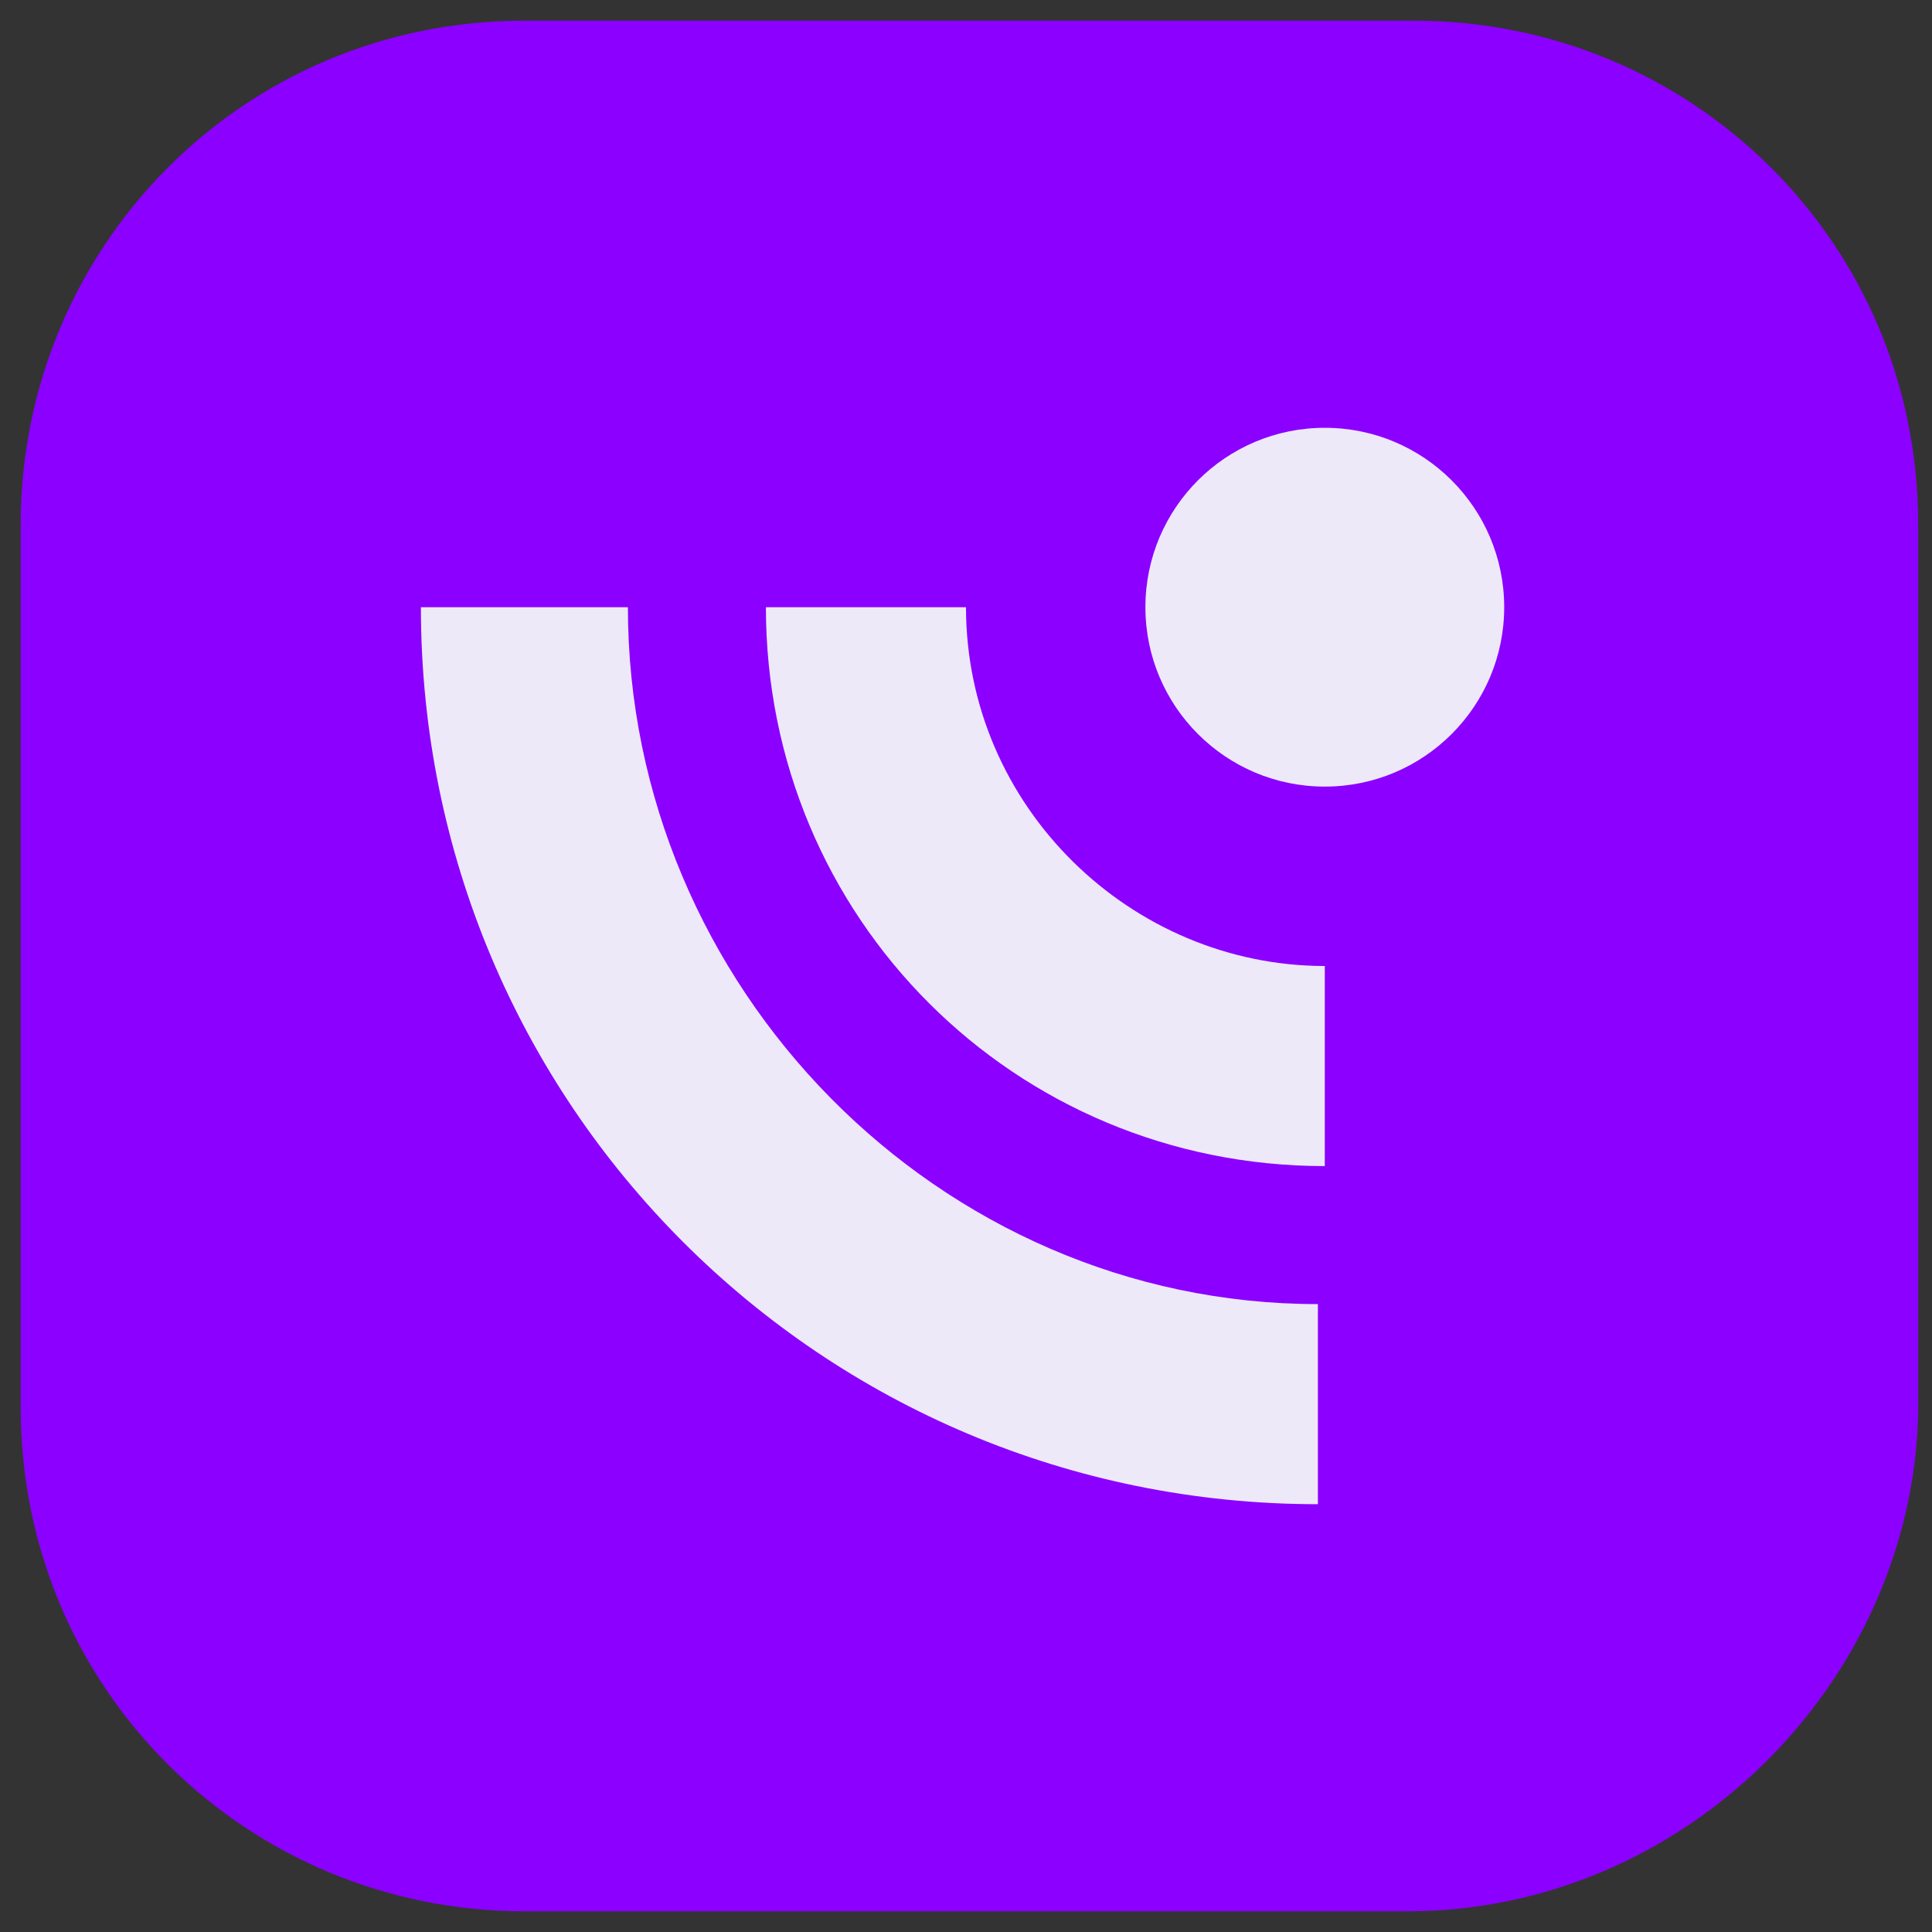
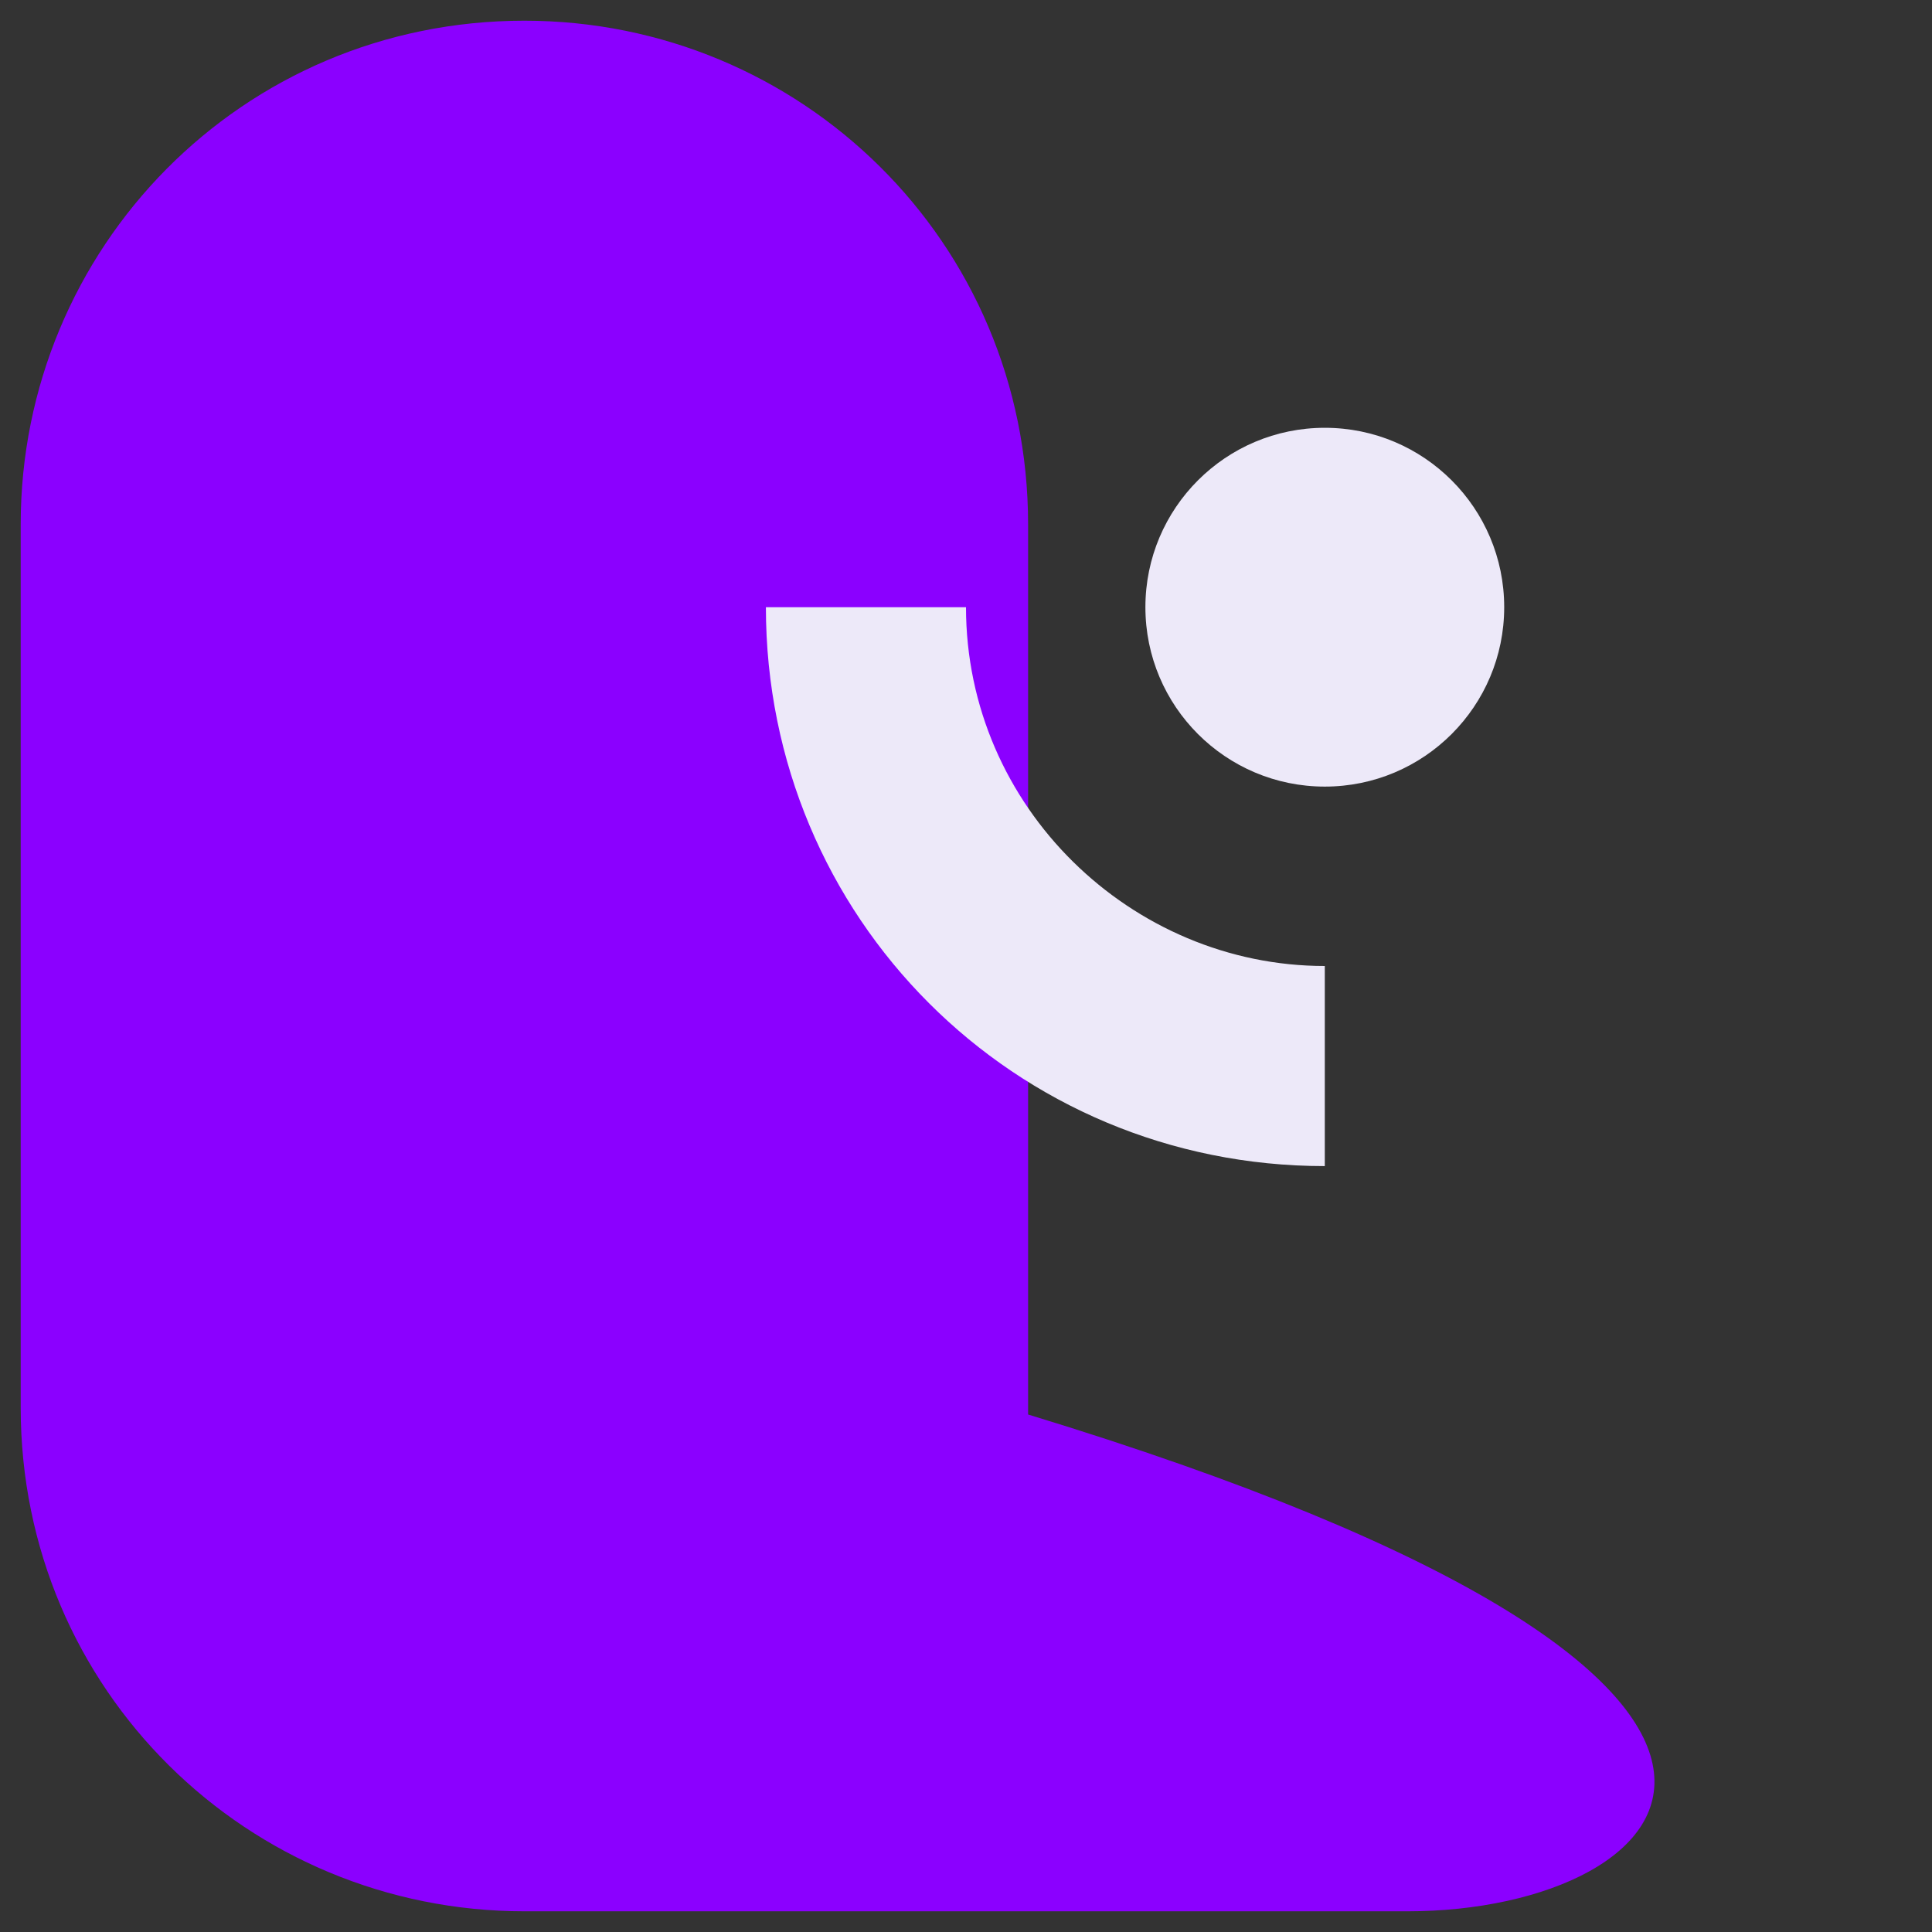
<svg xmlns="http://www.w3.org/2000/svg" version="1.1" id="Layer_1" x="0px" y="0px" viewBox="0 0 28 28" style="enable-background:new 0 0 28 28;" xml:space="preserve">
  <rect x="0" y="0" width="28" height="28" fill="#333333" stroke="none" />
  <style type="text/css">
	.st0{fill:#8b00ff;}
	.st1{fill:url(#SVGID_1_);}
	.st2{fill:url(#SVGID_2_);}
	.st3{fill:url(#SVGID_3_);}
</style>
-   <path class="st0" d="M20.4,27.7H7.6c-4,0-7.3-3.2-7.3-7.3V7.6c0-4,3.2-7.3,7.3-7.3h12.9c4,0,7.3,3.2,7.3,7.3v12.9  C27.7,24.4,24.4,27.7,20.4,27.7z" />
+   <path class="st0" d="M20.4,27.7H7.6c-4,0-7.3-3.2-7.3-7.3V7.6c0-4,3.2-7.3,7.3-7.3c4,0,7.3,3.2,7.3,7.3v12.9  C27.7,24.4,24.4,27.7,20.4,27.7z" />
  <g>
    <linearGradient id="SVGID_1_" gradientUnits="userSpaceOnUse" x1="16.602" y1="21.197" x2="21.804" y2="21.197" gradientTransform="matrix(1 0 0 -1 0 30)">
      <stop offset="0" style="stop-color:#ede9f9" />
      <stop offset="1" style="stop-color:#ede9f9" />
    </linearGradient>
    <circle class="st1" cx="19.2" cy="8.8" r="2.6" />
    <linearGradient id="SVGID_2_" gradientUnits="userSpaceOnUse" x1="11.094" y1="17.148" x2="19.191" y2="17.148" gradientTransform="matrix(1 0 0 -1 0 30)">
      <stop offset="0" style="stop-color:#ede9f9" />
      <stop offset="1" style="stop-color:#ede9f9" />
    </linearGradient>
    <path class="st2" d="M14,8.8h-2.9c0,4.5,3.6,8.1,8.1,8.1V14C16.4,14,14,11.7,14,8.8z" />
    <linearGradient id="SVGID_3_" gradientUnits="userSpaceOnUse" x1="6.196" y1="14.699" x2="19.191" y2="14.699" gradientTransform="matrix(1 0 0 -1 0 30)">
      <stop offset="0" style="stop-color:#ede9f9" />
      <stop offset="1" style="stop-color:#ede9f9" />
    </linearGradient>
-     <path class="st3" d="M9.1,8.8h-3c0,7.2,5.8,13,13,13v-2.9C13.6,18.9,9.1,14.3,9.1,8.8z" />
  </g>
</svg>